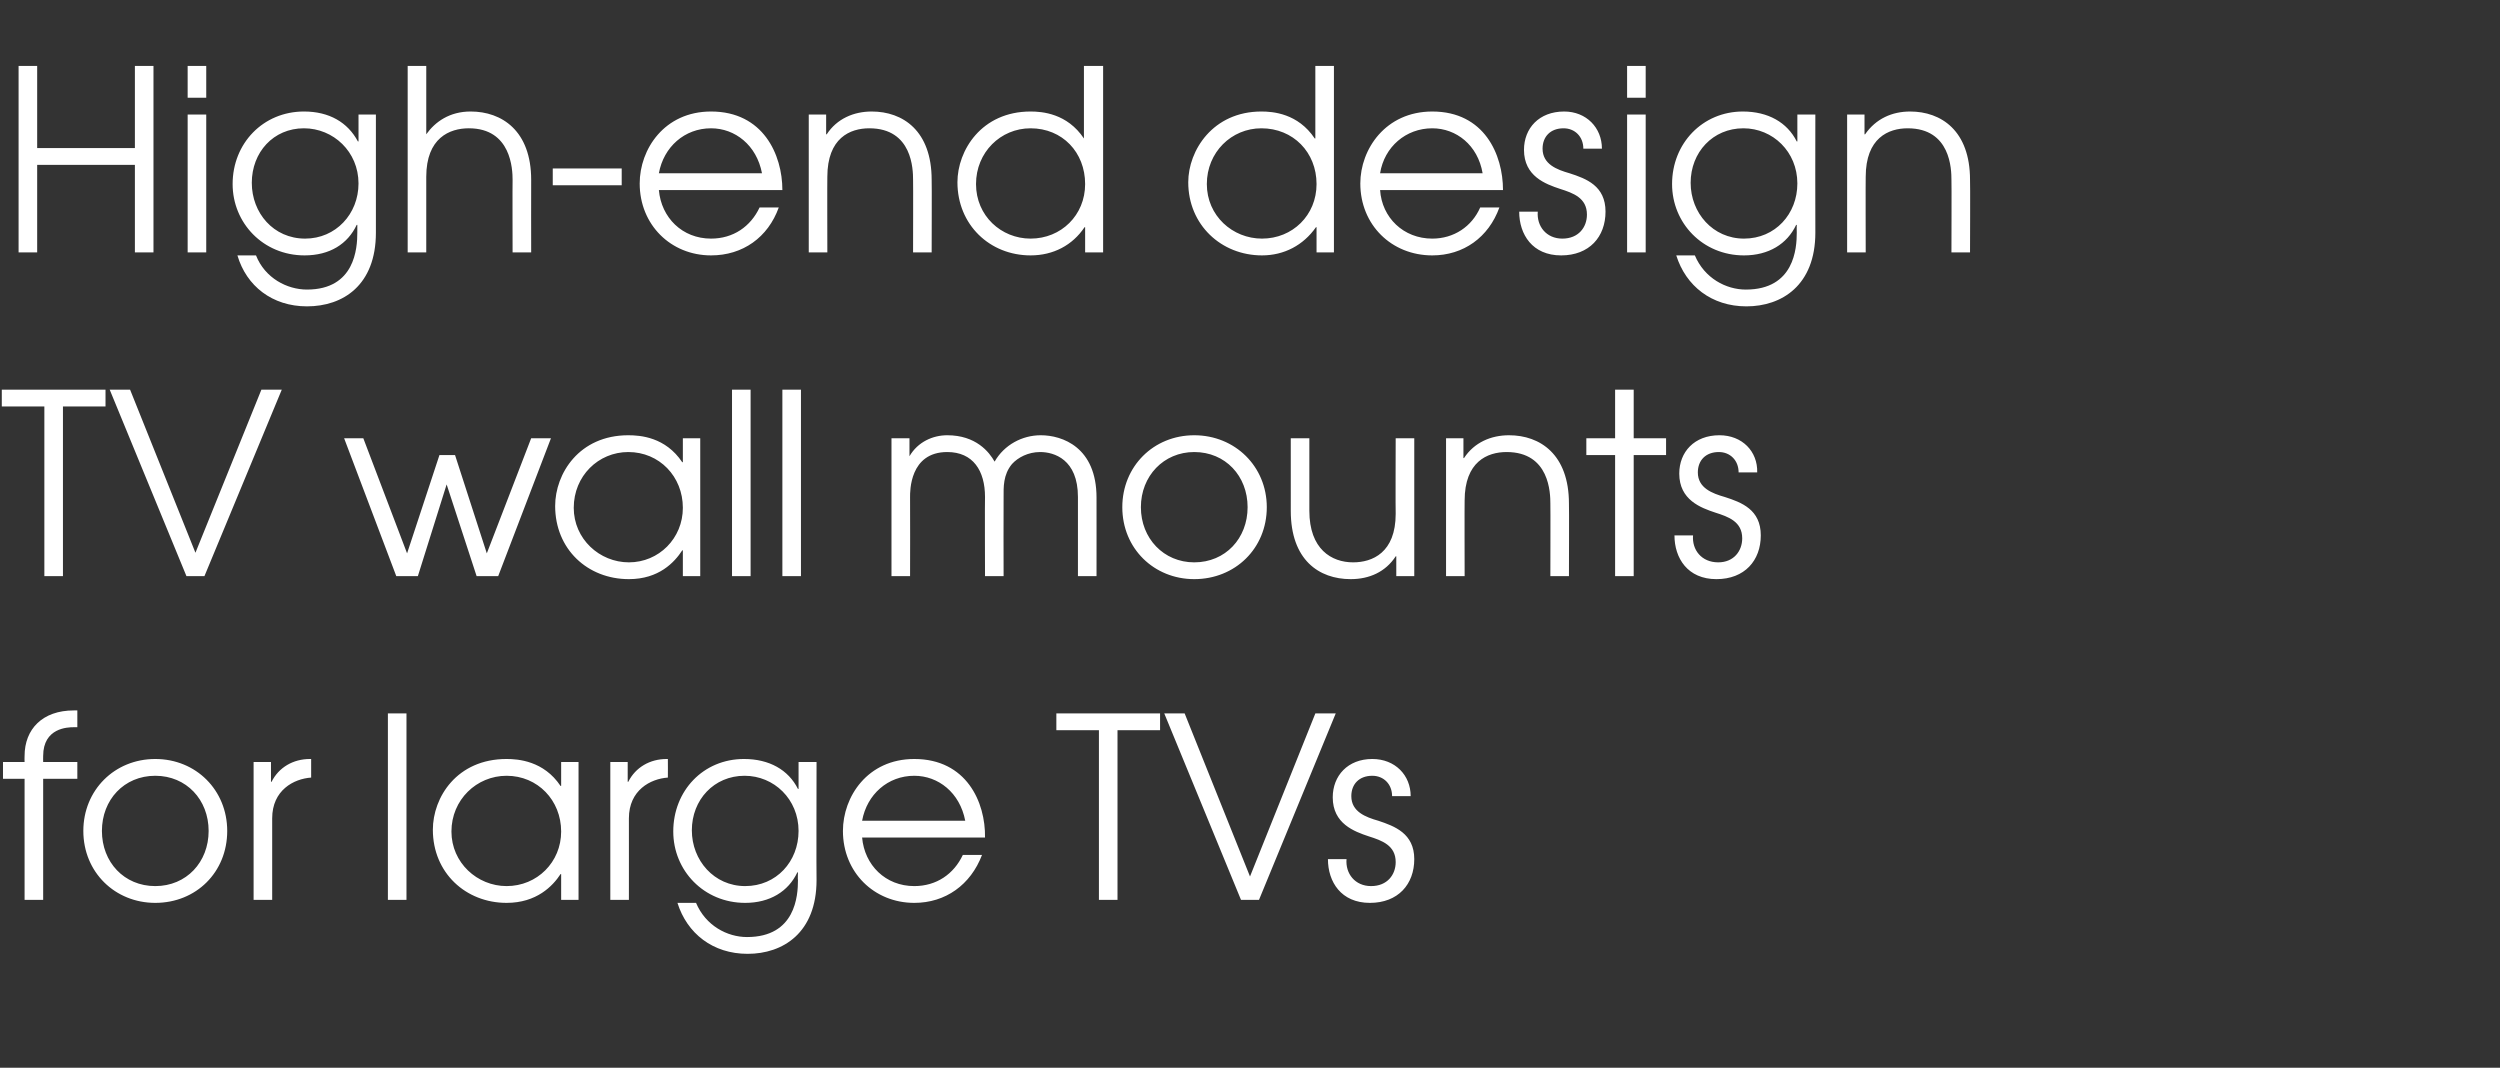
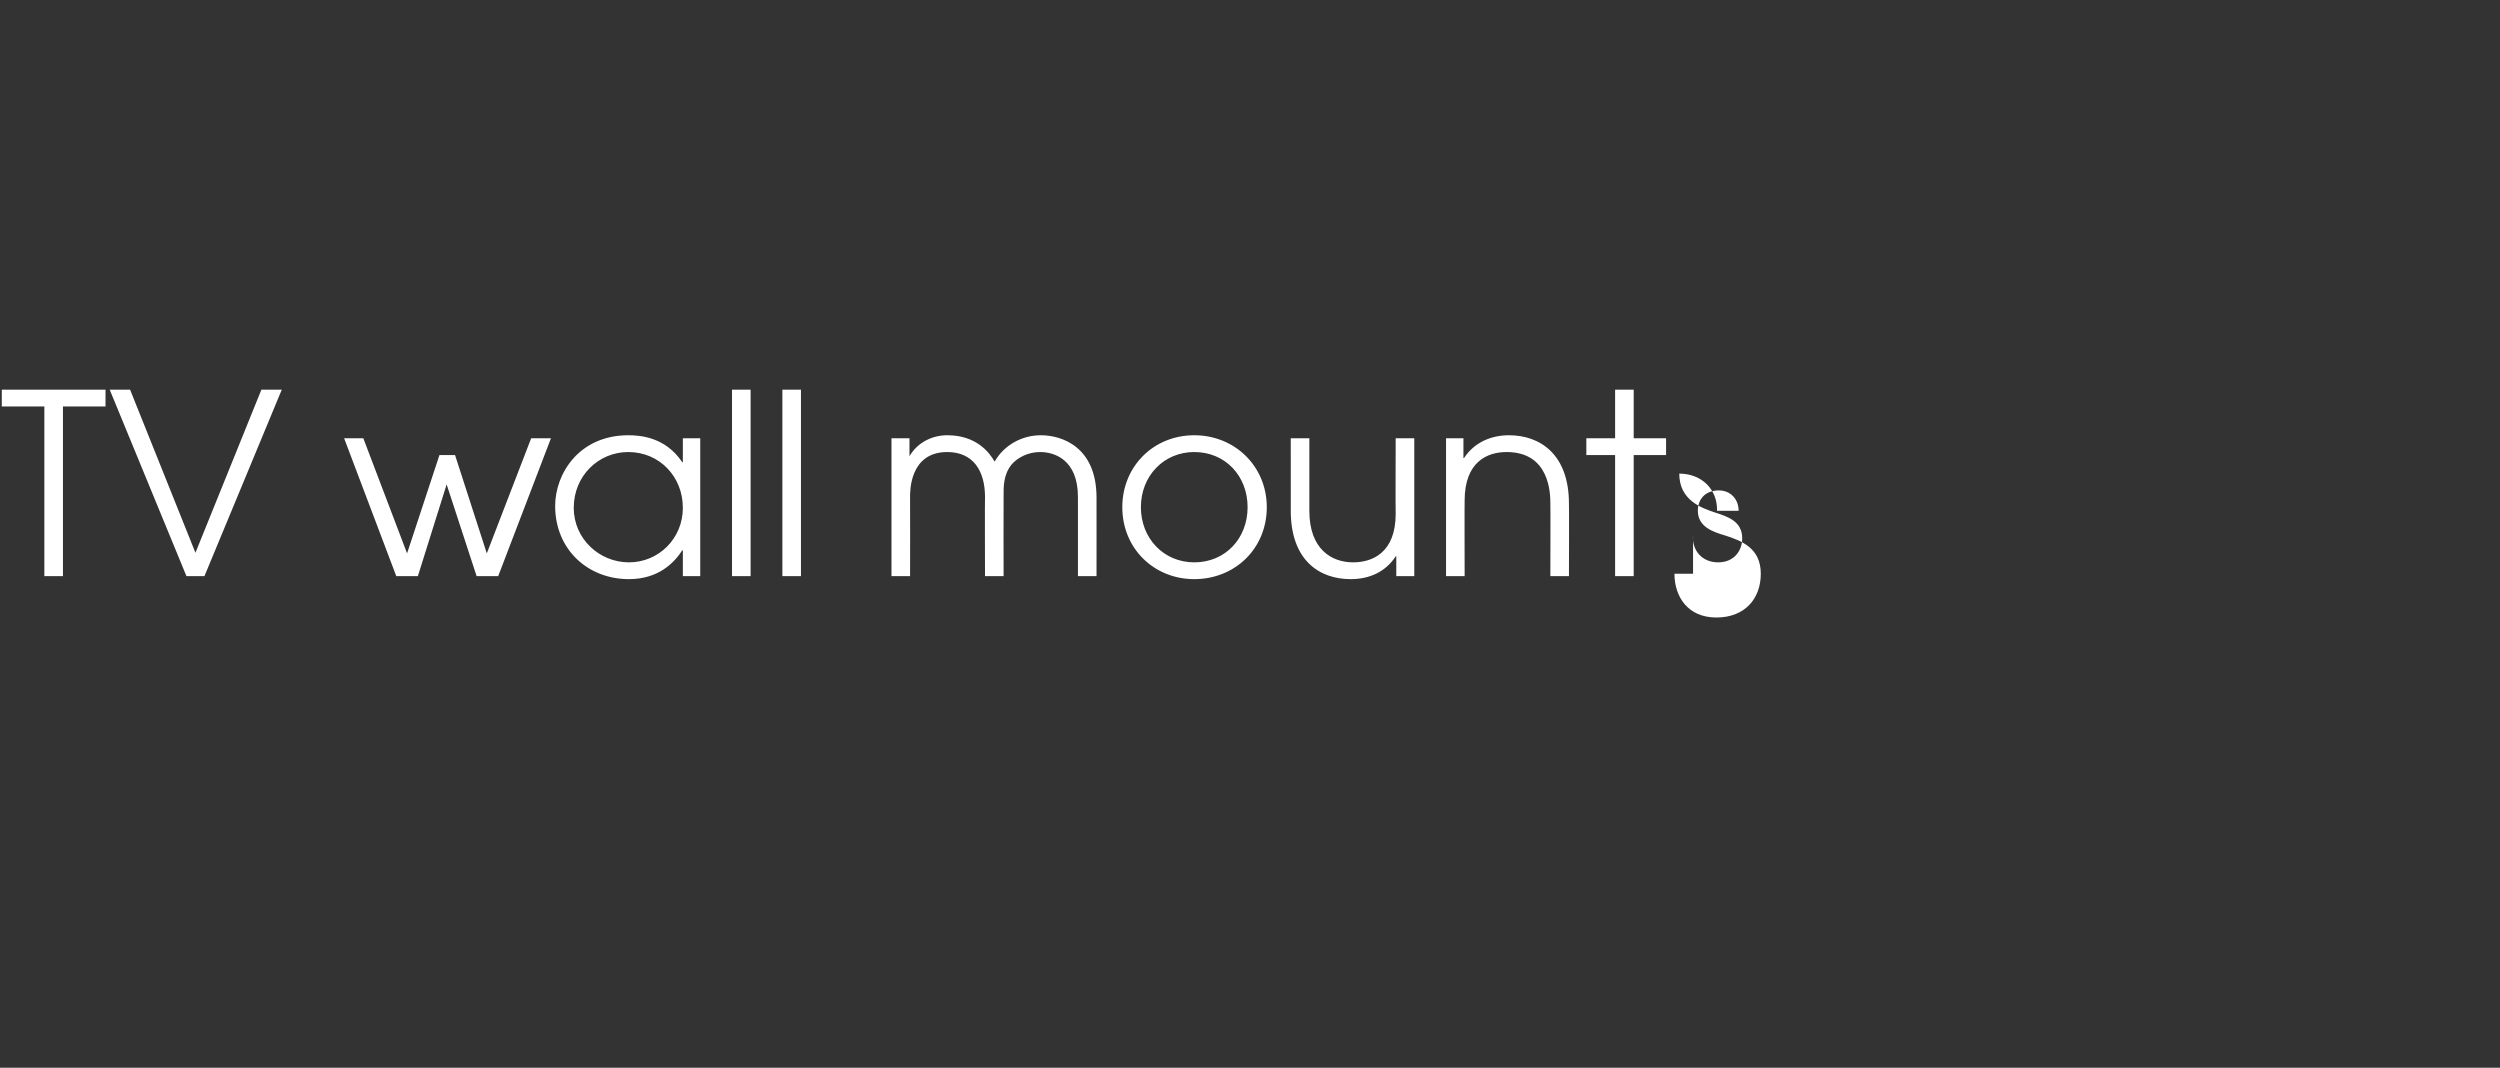
<svg xmlns="http://www.w3.org/2000/svg" version="1.1" width="417px" height="178.1px" viewBox="0 -11 417 178.1" style="top:-11px">
  <rect x="0" y="-11" width="417" height="178.1" fill="#333333" stroke="none" />
  <desc>High-end design TV wall mounts for large TVs</desc>
  <defs />
  <g id="Polygon9257">
-     <path d="m4.1 118.9H.5v-2.8h3.6s-.03-.96 0-1c0-4.5 3-7.6 8.2-7.6h.6v2.8h-.6c-1 0-5.1.1-5.1 4.8c-.02.04 0 1 0 1h5.7v2.8H7.2v20.2H4.1v-20.2zm33.8 8.7c0 6.9-5.2 12-12 12c-6.7 0-12-5.1-12-12c0-6.8 5.2-12 12-12c6.8 0 12 5.2 12 12zm-20.9 0c0 5.2 3.7 9.2 8.9 9.2c5.2 0 8.9-4 8.9-9.2c0-5.2-3.7-9.2-8.9-9.2c-5.2 0-8.9 4-8.9 9.2zm25.3-11.5h2.9v3.3s.12.02.1 0c1.2-2.4 3.6-3.8 6.4-3.8h.2v3.1c-2.9.2-6.5 2.1-6.5 6.8v13.6h-3.1v-23zm22.4-8.1h3.1v31.1h-3.1V108zm31.8 31.1h-2.9v-4.3h-.1c-1.3 2-4 4.8-9 4.8c-6.8 0-12.3-5-12.3-12.2c0-5.4 4-11.8 12.3-11.8c1.9 0 6.2.3 9 4.5h.1v-4h2.9v23zm-21.2-11.4c0 5.2 4.3 9.1 9.2 9.1c5.1 0 9.1-4 9.1-9.1c0-5.2-3.9-9.3-9.1-9.3c-5 0-9.2 4-9.2 9.3zm26.5-11.6h2.9v3.3s.13.02.1 0c1.2-2.4 3.6-3.8 6.4-3.8h.2s.02 3.11 0 3.1c-2.9.2-6.5 2.1-6.5 6.8c.01-.03 0 13.6 0 13.6h-3.1v-23zm34.4 19.7c0 8.8-5.6 12.3-11.5 12.3c-5.8 0-10.1-3.4-11.7-8.5h3.1c1.6 3.8 5.2 5.7 8.5 5.7c8.1 0 8.5-6.9 8.5-9.5c-.05 0 0-1.3 0-1.3c0 0-.13.04-.1 0c-1.5 3.2-4.6 5.1-8.7 5.1c-6.9 0-12-5.4-12-11.9c0-6.8 5-12.1 11.8-12.1c4.2 0 7.4 1.8 9 5c.04-.04.1 0 .1 0v-4.5h3s-.04 19.7 0 19.7zm-20.8-8.3c0 5 3.7 9.3 8.9 9.3c5.2 0 8.9-4.1 8.9-9.2c0-5.3-4.1-9.2-9-9.2c-5.1 0-8.8 4-8.8 9.1zm28.4 1.2c.4 4.6 3.9 8.1 8.7 8.1c3.7 0 6.6-2 8.1-5.2h3.2c-1.9 5-6.1 8-11.3 8c-6.7 0-11.9-5.1-11.9-12c0-5.7 4.1-12 11.9-12c8.7 0 11.9 7.2 11.8 13.1h-20.5zm17.2-2.8c-.9-4.7-4.5-7.5-8.5-7.5c-4.4 0-7.9 3.1-8.7 7.5H161zm22.3-15.1h-7.1V108h17.3v2.8h-7.1v28.3h-3.1v-28.3zm10.9-2.8h3.4l10.9 27.2l10.9-27.2h3.4L210 139.1h-3L194.2 108zm30.4 24.3c-.2 2.4 1.4 4.5 4.1 4.5c2.7 0 4.1-1.9 4.1-4c0-2.8-2.3-3.6-4.5-4.3c-2.4-.8-6-2.1-6-6.5c0-3.6 2.5-6.4 6.6-6.4c3.8 0 6.4 2.7 6.4 6.2h-3.1c0-2-1.4-3.4-3.3-3.4c-2.2 0-3.5 1.4-3.5 3.4c0 2.6 2.4 3.5 4.5 4.1c2.7.9 6 2.1 6 6.4c0 4.2-2.7 7.3-7.4 7.3c-4.8 0-7-3.5-7-7.3h3.1z" stroke="none" fill="#fff" />
-   </g>
+     </g>
  <g id="Polygon9256">
-     <path d="m7.4 56.8H.3V54h17.3v2.8h-7.1v28.3H7.4V56.8zM18.3 54h3.4l10.9 27.2l11-27.2h3.4L34.1 85.1h-3L18.3 54zm39.1 8.1h3.2l7.3 19.2l5.4-16.4h2.6l5.3 16.4l7.4-19.2h3.3l-8.8 23h-3.6l-5-15.3l-4.8 15.3h-3.6l-8.7-23zm59.4 23h-2.9v-4.3h-.1c-1.3 2-3.9 4.8-8.9 4.8c-6.9 0-12.3-5-12.3-12.2c0-5.4 4-11.8 12.2-11.8c2 0 6.2.3 9 4.5h.1v-4h2.9v23zM95.7 73.7c0 5.2 4.3 9.1 9.2 9.1c5 0 9-4 9-9.1c0-5.2-3.9-9.3-9.1-9.3c-5 0-9.1 4-9.1 9.3zM122.1 54h3.1v31.1h-3.1V54zm8.4 0h3.1v31.1h-3.1V54zm18.2 8.1h3v3s.04-.01 0 0c1.4-2.4 3.9-3.5 6.3-3.5c4.8 0 7 2.8 7.9 4.4c1.6-2.8 4.6-4.4 7.7-4.4c3.6 0 9.3 2 9.3 10.4c.01-.02 0 13.1 0 13.1h-3.1V71.9c0-6.3-4-7.5-6.3-7.5c-2 0-3.7.9-4.7 2c-1.5 1.8-1.4 3.9-1.4 5.5c-.03.03 0 13.2 0 13.2h-3.1s-.04-13.17 0-13.2c0-4.4-2-7.5-6.3-7.5c-6.3 0-6.2 6.6-6.2 7.5c.03.03 0 13.2 0 13.2h-3.1v-23zm62.6 11.5c0 6.9-5.3 12-12.1 12c-6.7 0-12-5.1-12-12c0-6.8 5.2-12 12-12c6.8 0 12.1 5.2 12.1 12zm-21 0c0 5.2 3.8 9.2 8.9 9.2c5.2 0 8.9-4 8.9-9.2c0-5.2-3.7-9.2-8.9-9.2c-5.1 0-8.9 4-8.9 9.2zm45.6 11.5h-3v-3.3s-.05-.04-.1 0c-1.7 2.6-4.4 3.8-7.5 3.8c-5.3 0-10-3.2-10-11.4V62.1h3.1v12.1c0 6.4 3.7 8.6 7.3 8.6c3.2 0 7.1-1.6 7.1-8.1c-.04.01 0-12.6 0-12.6h3.1v23zm5.3-23h2.9v3.3s.08.02.1 0c1.7-2.6 4.5-3.8 7.5-3.8c5.2 0 10 3.2 10 11.4c.04-.02 0 12.1 0 12.1h-3.1s.03-12.12 0-12.1c0-1.7-.1-8.6-7.3-8.6c-3.2 0-7 1.6-7 8.1c-.03-.02 0 12.6 0 12.6h-3.1v-23zm28.2 2.8h-4.8v-2.8h4.8V54h3.1v8.1h5.4v2.8h-5.4v20.2h-3.1V64.9zm13 13.4c-.2 2.4 1.4 4.5 4.2 4.5c2.6 0 4-1.9 4-4c0-2.8-2.3-3.6-4.5-4.3c-2.4-.8-6-2.1-6-6.5c0-3.6 2.5-6.4 6.7-6.4c3.8 0 6.4 2.7 6.3 6.2H290c0-2-1.4-3.4-3.3-3.4c-2.2 0-3.5 1.4-3.5 3.4c0 2.6 2.4 3.5 4.5 4.1c2.8.9 6 2.1 6 6.4c0 4.2-2.7 7.3-7.4 7.3c-4.8 0-7-3.5-7-7.3h3.1z" stroke="none" fill="#fff" />
+     <path d="m7.4 56.8H.3V54h17.3v2.8h-7.1v28.3H7.4V56.8zM18.3 54h3.4l10.9 27.2l11-27.2h3.4L34.1 85.1h-3L18.3 54zm39.1 8.1h3.2l7.3 19.2l5.4-16.4h2.6l5.3 16.4l7.4-19.2h3.3l-8.8 23h-3.6l-5-15.3l-4.8 15.3h-3.6l-8.7-23zm59.4 23h-2.9v-4.3h-.1c-1.3 2-3.9 4.8-8.9 4.8c-6.9 0-12.3-5-12.3-12.2c0-5.4 4-11.8 12.2-11.8c2 0 6.2.3 9 4.5h.1v-4h2.9v23zM95.7 73.7c0 5.2 4.3 9.1 9.2 9.1c5 0 9-4 9-9.1c0-5.2-3.9-9.3-9.1-9.3c-5 0-9.1 4-9.1 9.3zM122.1 54h3.1v31.1h-3.1V54zm8.4 0h3.1v31.1h-3.1V54zm18.2 8.1h3v3s.04-.01 0 0c1.4-2.4 3.9-3.5 6.3-3.5c4.8 0 7 2.8 7.9 4.4c1.6-2.8 4.6-4.4 7.7-4.4c3.6 0 9.3 2 9.3 10.4c.01-.02 0 13.1 0 13.1h-3.1V71.9c0-6.3-4-7.5-6.3-7.5c-2 0-3.7.9-4.7 2c-1.5 1.8-1.4 3.9-1.4 5.5c-.03.03 0 13.2 0 13.2h-3.1s-.04-13.17 0-13.2c0-4.4-2-7.5-6.3-7.5c-6.3 0-6.2 6.6-6.2 7.5c.03.03 0 13.2 0 13.2h-3.1v-23zm62.6 11.5c0 6.9-5.3 12-12.1 12c-6.7 0-12-5.1-12-12c0-6.8 5.2-12 12-12c6.8 0 12.1 5.2 12.1 12zm-21 0c0 5.2 3.8 9.2 8.9 9.2c5.2 0 8.9-4 8.9-9.2c0-5.2-3.7-9.2-8.9-9.2c-5.1 0-8.9 4-8.9 9.2zm45.6 11.5h-3v-3.3s-.05-.04-.1 0c-1.7 2.6-4.4 3.8-7.5 3.8c-5.3 0-10-3.2-10-11.4V62.1h3.1v12.1c0 6.4 3.7 8.6 7.3 8.6c3.2 0 7.1-1.6 7.1-8.1c-.04.01 0-12.6 0-12.6h3.1v23zm5.3-23h2.9v3.3s.08.02.1 0c1.7-2.6 4.5-3.8 7.5-3.8c5.2 0 10 3.2 10 11.4c.04-.02 0 12.1 0 12.1h-3.1s.03-12.12 0-12.1c0-1.7-.1-8.6-7.3-8.6c-3.2 0-7 1.6-7 8.1c-.03-.02 0 12.6 0 12.6h-3.1v-23zm28.2 2.8h-4.8v-2.8h4.8V54h3.1v8.1h5.4v2.8h-5.4v20.2h-3.1V64.9zm13 13.4c-.2 2.4 1.4 4.5 4.2 4.5c2.6 0 4-1.9 4-4c0-2.8-2.3-3.6-4.5-4.3c-2.4-.8-6-2.1-6-6.5c3.8 0 6.4 2.7 6.3 6.2H290c0-2-1.4-3.4-3.3-3.4c-2.2 0-3.5 1.4-3.5 3.4c0 2.6 2.4 3.5 4.5 4.1c2.8.9 6 2.1 6 6.4c0 4.2-2.7 7.3-7.4 7.3c-4.8 0-7-3.5-7-7.3h3.1z" stroke="none" fill="#fff" />
  </g>
  <g id="Polygon9255">
-     <path d="m3.1 0h3.1v13.7h16.3V0h3.1v31.1h-3.1V16.5H6.2v14.6H3.1V0zm28.2 8.1h3.1v23h-3.1v-23zm0-8.1h3.1v5.3h-3.1V0zm31.4 27.8c0 8.8-5.5 12.3-11.5 12.3c-5.8 0-10.1-3.4-11.6-8.5h3.1c1.5 3.8 5.2 5.7 8.5 5.7c8 0 8.4-6.9 8.4-9.5v-1.3s-.09.04-.1 0c-1.5 3.2-4.5 5.1-8.7 5.1c-6.9 0-12-5.4-12-11.9c0-6.8 5.1-12.1 11.9-12.1c4.2 0 7.3 1.8 9 5c-.02-.04.1 0 .1 0V8.1h2.9s.01 19.7 0 19.7zM42 19.5c0 5 3.6 9.3 8.9 9.3c5.1 0 8.9-4.1 8.9-9.2c0-5.3-4.2-9.2-9.1-9.2c-5.1 0-8.7 4-8.7 9.1zM68 0h3.1v11.4c1.5-2.1 3.9-3.8 7.4-3.8c5.2 0 10.1 3.2 10.1 11.4c-.02-.02 0 12.1 0 12.1h-3.1s-.03-12.12 0-12.1c0-1.7-.2-8.6-7.3-8.6c-3.2 0-7.1 1.6-7.1 8.1v12.6H68V0zm35.7 17.1v2.8H92.2v-2.8h11.5zm6.2 3.6c.4 4.6 3.9 8.1 8.7 8.1c3.7 0 6.6-2 8.1-5.2h3.2c-1.8 5-6 8-11.3 8c-6.7 0-11.9-5.1-11.9-12c0-5.7 4.1-12 11.9-12c8.7 0 11.9 7.2 11.9 13.1h-20.6zm17.2-2.8c-.9-4.7-4.5-7.5-8.5-7.5c-4.4 0-7.9 3.1-8.7 7.5h17.2zm7.8-9.8h2.9v3.3s.08.02.1 0c1.7-2.6 4.5-3.8 7.5-3.8c5.2 0 10 3.2 10 11.4c.04-.02 0 12.1 0 12.1h-3.1s.03-12.12 0-12.1c0-1.7-.1-8.6-7.3-8.6c-3.2 0-7 1.6-7 8.1c-.03-.02 0 12.6 0 12.6h-3.1v-23zm49.1 23h-3v-4.2s-.07-.02-.1 0c-2 3-5.2 4.7-9 4.7c-6.8 0-12.2-5.1-12.2-12.2c0-5.3 4-11.8 12.2-11.8c1.9 0 6.1.3 8.9 4.5c-.03 0 0 0 0 0V0h3.2v31.1zm-21.2-11.4c0 5.3 4.2 9.1 9.1 9.1c5.1 0 9.1-3.9 9.1-9.1c0-5.3-3.8-9.3-9.1-9.3c-5 0-9.1 4-9.1 9.3zm59.7 11.4h-2.9v-4.2s-.11-.02-.1 0c-2.1 3-5.3 4.7-9 4.7c-6.8 0-12.3-5.1-12.3-12.2c0-5.3 4.1-11.8 12.2-11.8c1.9 0 6.1.3 8.9 4.5h.1V0h3.1v31.1zm-21.2-11.4c0 5.3 4.3 9.1 9.2 9.1c5.1 0 9.1-3.9 9.1-9.1c0-5.3-3.9-9.3-9.2-9.3c-5 0-9.1 4-9.1 9.3zm28.9 1c.3 4.6 3.9 8.1 8.7 8.1c3.6 0 6.6-2 8-5.2h3.2c-1.8 5-6 8-11.2 8c-6.8 0-12-5.1-12-12c0-5.7 4.2-12 12-12c8.7 0 11.8 7.2 11.8 13.1h-20.5zm17.1-2.8c-.8-4.7-4.4-7.5-8.4-7.5c-4.4 0-8 3.1-8.7 7.5h17.1zm9.2 6.4c-.2 2.4 1.4 4.5 4.1 4.5c2.7 0 4.1-1.9 4.1-4c0-2.8-2.3-3.6-4.5-4.3c-2.4-.8-6-2.1-6-6.5c0-3.6 2.5-6.4 6.7-6.4c3.7 0 6.3 2.7 6.3 6.2h-3.1c0-2-1.4-3.4-3.3-3.4c-2.2 0-3.5 1.4-3.5 3.4c0 2.6 2.4 3.5 4.5 4.1c2.8.9 6 2.1 6 6.4c0 4.2-2.7 7.3-7.4 7.3c-4.8 0-7-3.5-7-7.3h3.1zm14.9-16.2h3.1v23h-3.1v-23zm0-8.1h3.1v5.3h-3.1V0zm31.4 27.8c0 8.8-5.6 12.3-11.5 12.3c-5.8 0-10.1-3.4-11.7-8.5h3.1c1.6 3.8 5.2 5.7 8.5 5.7c8.1 0 8.5-6.9 8.5-9.5c-.03 0 0-1.3 0-1.3c0 0-.12.04-.1 0c-1.5 3.2-4.6 5.1-8.7 5.1c-6.9 0-12-5.4-12-11.9c0-6.8 5.1-12.1 11.8-12.1c4.2 0 7.4 1.8 9 5c.05-.04.1 0 .1 0V8.1h3s-.03 19.7 0 19.7zM282 19.5c0 5 3.7 9.3 8.9 9.3c5.2 0 8.9-4.1 8.9-9.2c0-5.3-4.1-9.2-9-9.2c-5.1 0-8.8 4-8.8 9.1zm26.1-11.4h2.9v3.3s.09.02.1 0c1.8-2.6 4.5-3.8 7.5-3.8c5.2 0 10 3.2 10 11.4c.05-.02 0 12.1 0 12.1h-3.1s.04-12.12 0-12.1c0-1.7-.1-8.6-7.3-8.6c-3.2 0-7 1.6-7 8.1c-.03-.02 0 12.6 0 12.6h-3.1v-23z" stroke="none" fill="#fff" />
-   </g>
+     </g>
</svg>